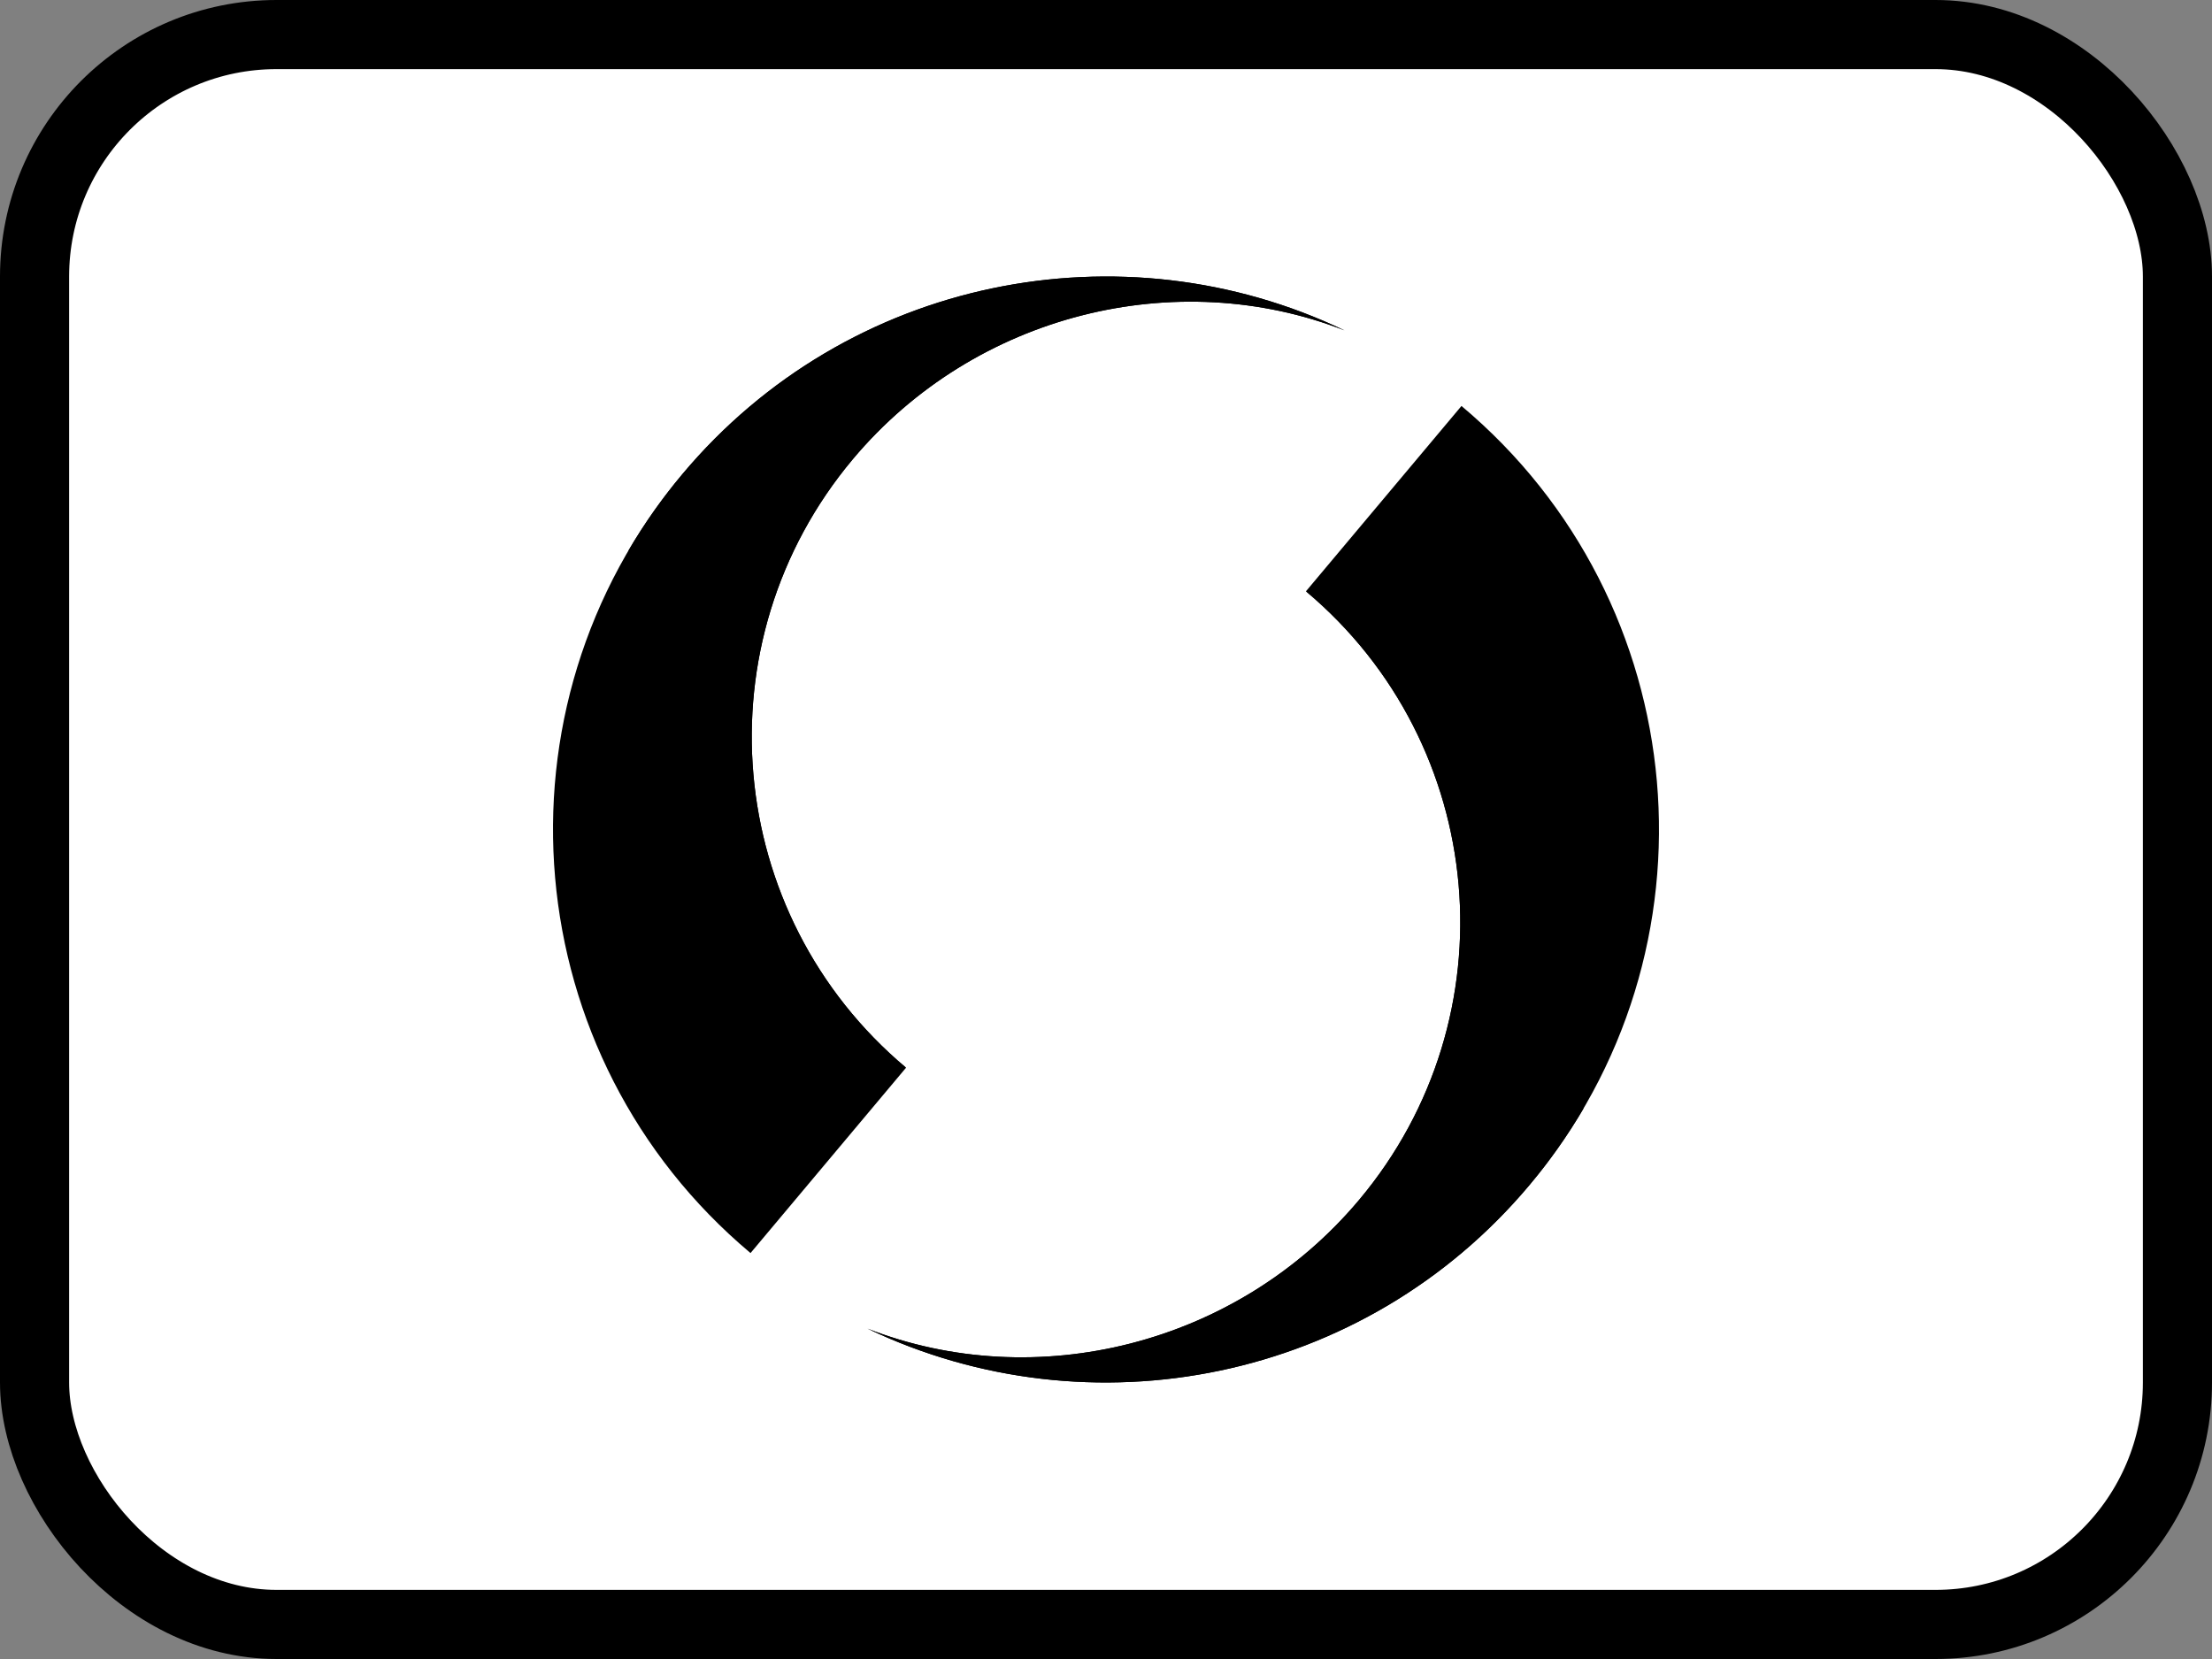
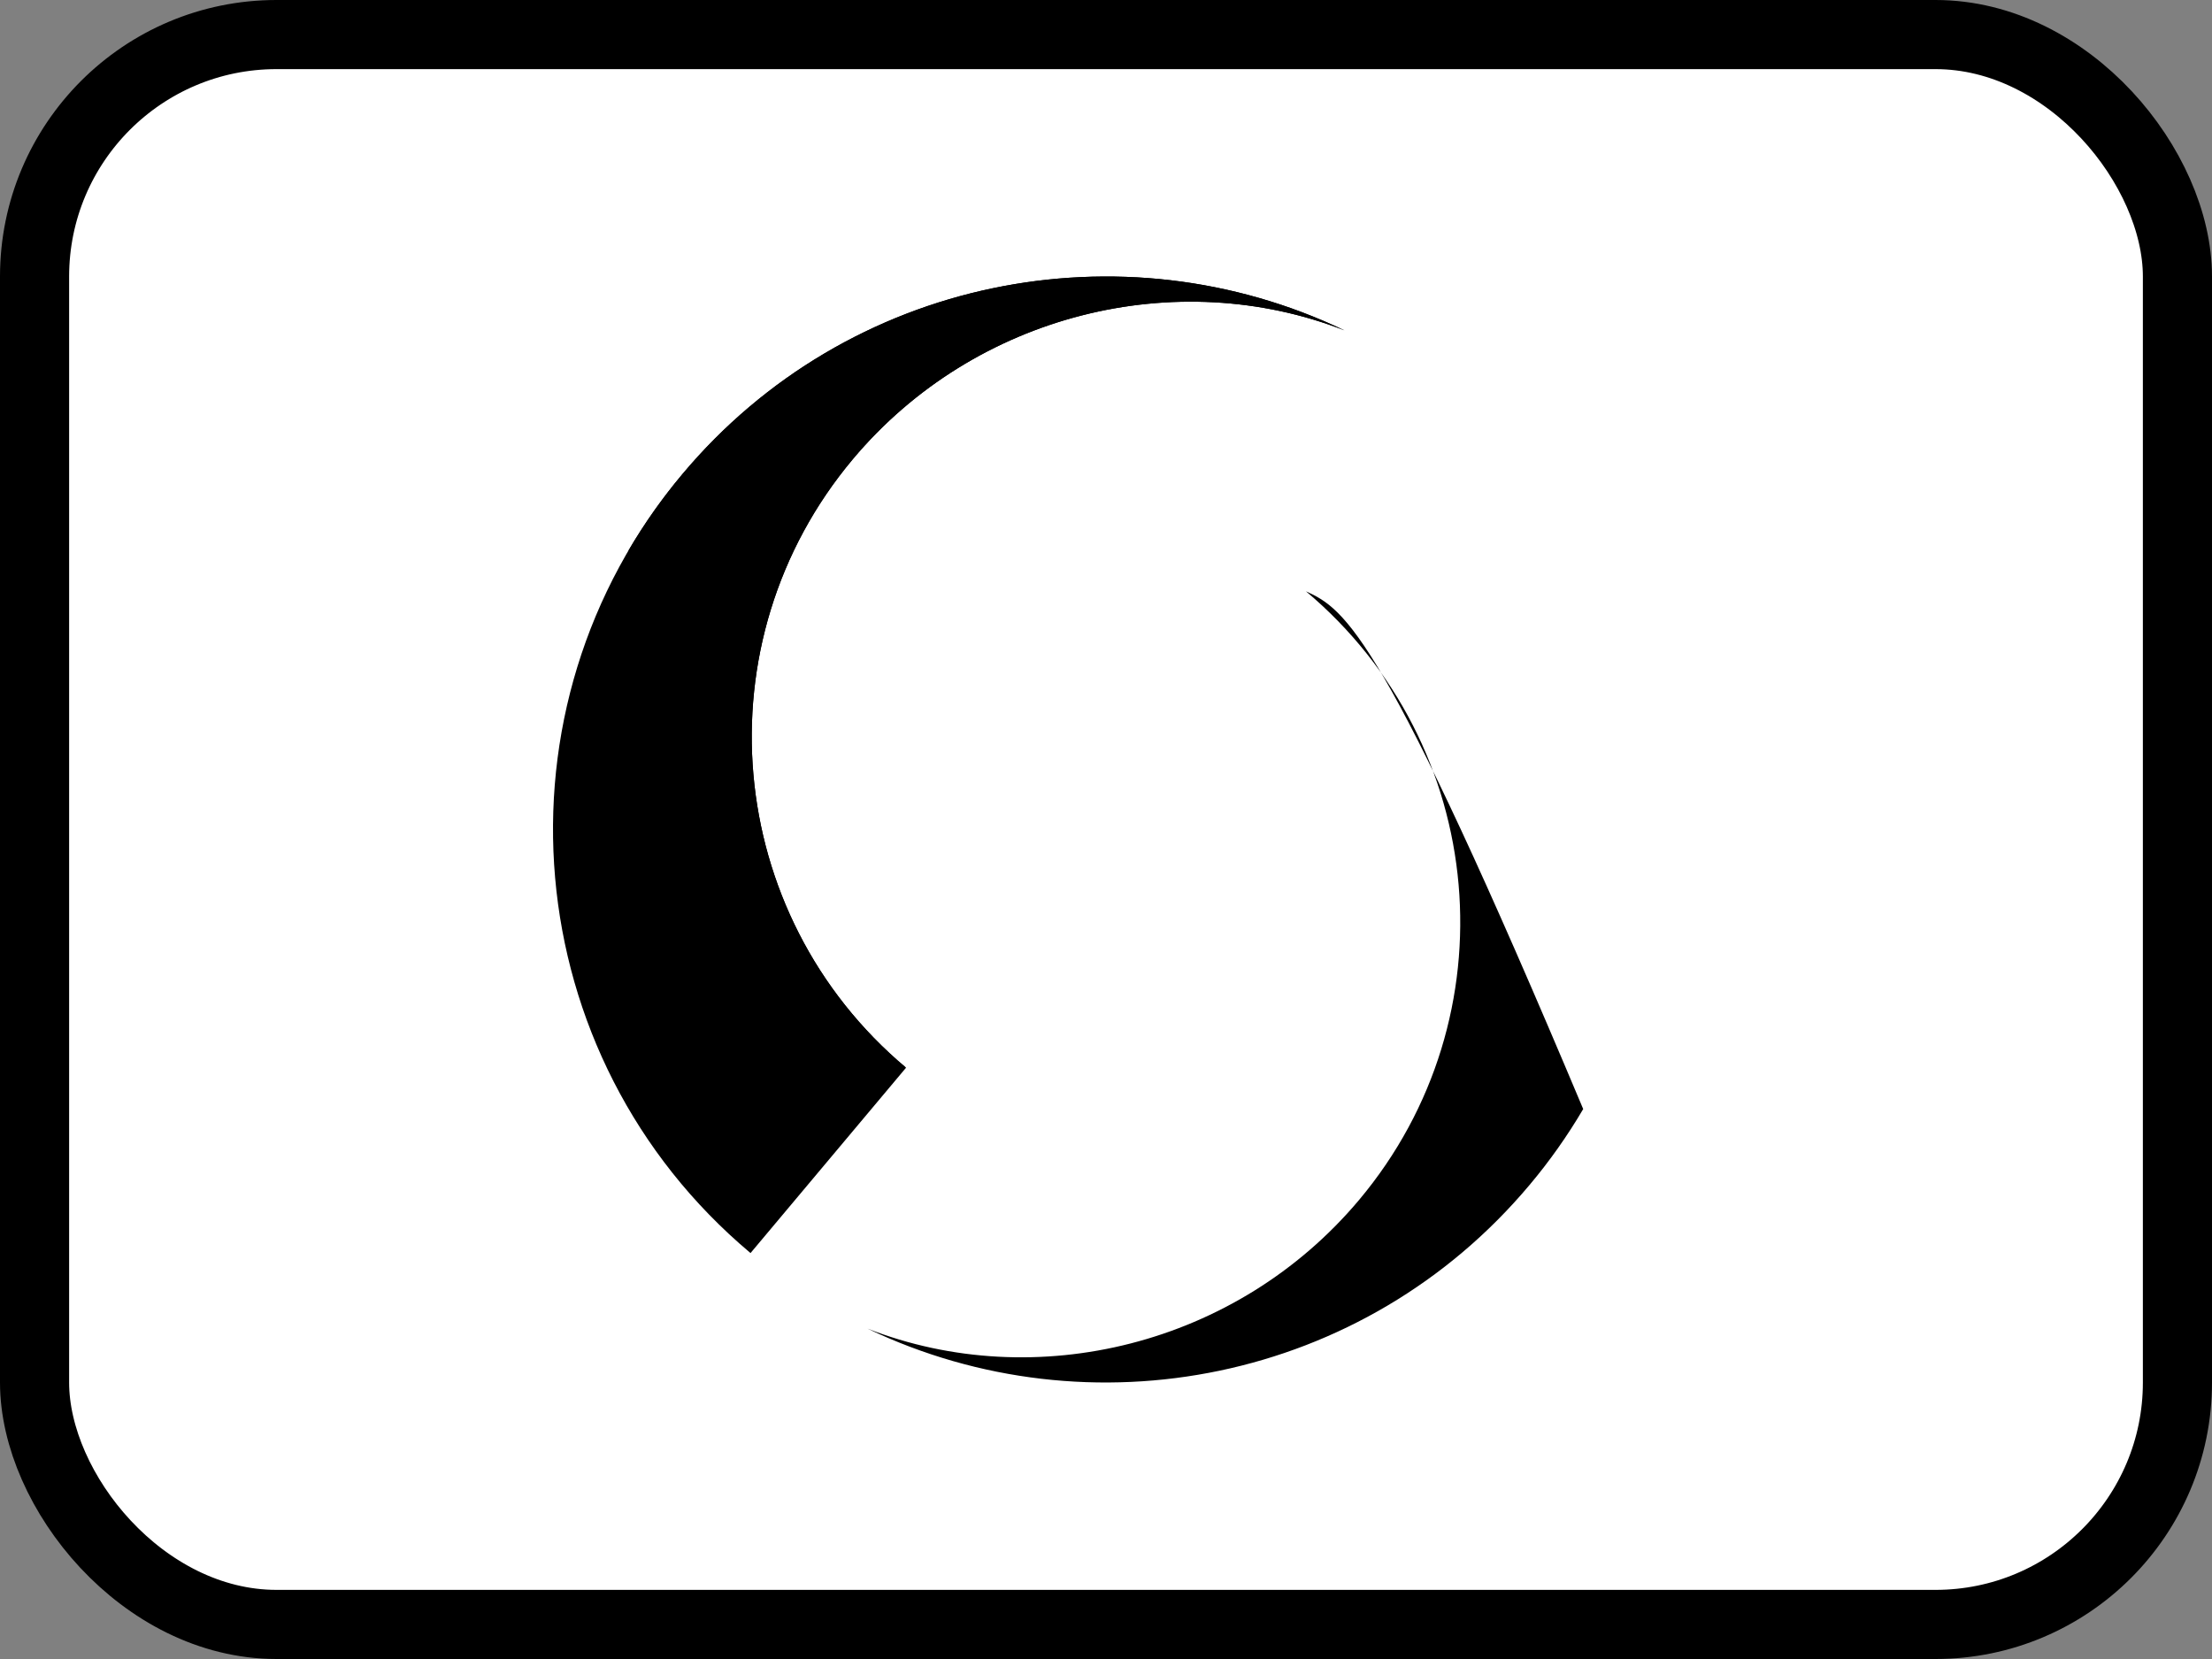
<svg xmlns="http://www.w3.org/2000/svg" width="64" height="48" viewBox="0 0 64 48" fill="none">
  <rect x="0" y="0" width="64" height="48" fill="#808080" stroke="none" />
  <rect x="1" y="1" width="62" height="46" rx="7" fill="white" style="fill:white;fill-opacity:1;" />
  <rect x="1" y="1" width="62" height="46" rx="7" stroke="#ECECF0" style="stroke:#ECECF0;stroke:color(display-p3 0.925 0.925 0.941);stroke-opacity:1;" stroke-width="2" />
-   <path fill-rule="evenodd" clip-rule="evenodd" d="M25.101 38.442C31.529 41.516 39.463 39.995 44.255 34.284C49.936 27.515 49.054 17.424 42.285 11.746L37.785 17.108C43.073 21.544 43.762 29.428 39.324 34.716C35.785 38.932 29.959 40.34 25.101 38.442Z" fill="url(#paint0_linear_4559_380)" style="" />
-   <path fill-rule="evenodd" clip-rule="evenodd" d="M25.101 38.442C31.529 41.516 39.463 39.995 44.255 34.284C44.833 33.597 45.352 32.862 45.807 32.088C46.563 27.385 44.899 22.413 40.984 19.128C40.014 18.314 38.938 17.634 37.785 17.108C43.073 21.545 43.762 29.428 39.324 34.716C35.785 38.932 29.959 40.34 25.101 38.442Z" fill="url(#paint1_linear_4559_380)" style="" />
+   <path fill-rule="evenodd" clip-rule="evenodd" d="M25.101 38.442C31.529 41.516 39.463 39.995 44.255 34.284C44.833 33.597 45.352 32.862 45.807 32.088C40.014 18.314 38.938 17.634 37.785 17.108C43.073 21.545 43.762 29.428 39.324 34.716C35.785 38.932 29.959 40.34 25.101 38.442Z" fill="url(#paint1_linear_4559_380)" style="" />
  <path fill-rule="evenodd" clip-rule="evenodd" d="M38.899 9.558C32.471 6.484 24.538 8.005 19.745 13.716C14.064 20.485 14.946 30.576 21.715 36.255L26.215 30.892C20.927 26.456 20.238 18.572 24.676 13.284C28.215 9.068 34.041 7.66 38.899 9.558" fill="url(#paint2_linear_4559_380)" style="" />
  <path fill-rule="evenodd" clip-rule="evenodd" d="M38.899 9.558C32.471 6.484 24.538 8.005 19.745 13.716C19.167 14.403 18.648 15.138 18.193 15.912C17.436 20.615 19.101 25.587 23.016 28.872C23.986 29.686 25.062 30.366 26.215 30.892C20.927 26.455 20.238 18.572 24.676 13.284C28.215 9.068 34.041 7.66 38.899 9.558" fill="url(#paint3_linear_4559_380)" style="" />
  <defs>
    <linearGradient id="paint0_linear_4559_380" x1="43.607" y1="28.596" x2="36.808" y2="15.053" gradientUnits="userSpaceOnUse">
      <stop stop-color="#EF2131" style="stop-color:#EF2131;stop-color:color(display-p3 0.937 0.129 0.192);stop-opacity:1;" />
      <stop offset="1" stop-color="#FECF2C" style="stop-color:#FECF2C;stop-color:color(display-p3 0.996 0.812 0.172);stop-opacity:1;" />
    </linearGradient>
    <linearGradient id="paint1_linear_4559_380" x1="37.384" y1="17.108" x2="25.467" y2="37.739" gradientUnits="userSpaceOnUse">
      <stop stop-color="#FBC52C" style="stop-color:#FBC52C;stop-color:color(display-p3 0.984 0.772 0.172);stop-opacity:1;" />
      <stop offset="0.264" stop-color="#F87130" style="stop-color:#F87130;stop-color:color(display-p3 0.973 0.443 0.188);stop-opacity:1;" />
      <stop offset="0.561" stop-color="#EF52E2" style="stop-color:#EF52E2;stop-color:color(display-p3 0.937 0.322 0.886);stop-opacity:1;" />
      <stop offset="1" stop-color="#661EEC" style="stop-color:#661EEC;stop-color:color(display-p3 0.4 0.118 0.925);stop-opacity:1;" />
    </linearGradient>
    <linearGradient id="paint2_linear_4559_380" x1="20.71" y1="19.589" x2="27.226" y2="32.841" gradientUnits="userSpaceOnUse">
      <stop stop-color="#78F6D8" style="stop-color:#78F6D8;stop-color:color(display-p3 0.471 0.965 0.847);stop-opacity:1;" />
      <stop offset="0.266" stop-color="#77D1F6" style="stop-color:#77D1F6;stop-color:color(display-p3 0.467 0.82 0.965);stop-opacity:1;" />
      <stop offset="0.554" stop-color="#70A4F3" style="stop-color:#70A4F3;stop-color:color(display-p3 0.439 0.643 0.953);stop-opacity:1;" />
      <stop offset="1" stop-color="#661EEC" style="stop-color:#661EEC;stop-color:color(display-p3 0.4 0.118 0.925);stop-opacity:1;" />
    </linearGradient>
    <linearGradient id="paint3_linear_4559_380" x1="26.878" y1="30.892" x2="38.703" y2="10.332" gradientUnits="userSpaceOnUse">
      <stop stop-color="#536EED" style="stop-color:#536EED;stop-color:color(display-p3 0.326 0.431 0.929);stop-opacity:1;" />
      <stop offset="0.247" stop-color="#54C3EC" style="stop-color:#54C3EC;stop-color:color(display-p3 0.329 0.765 0.925);stop-opacity:1;" />
      <stop offset="0.564" stop-color="#64D769" style="stop-color:#64D769;stop-color:color(display-p3 0.392 0.843 0.412);stop-opacity:1;" />
      <stop offset="1" stop-color="#FECF2C" style="stop-color:#FECF2C;stop-color:color(display-p3 0.996 0.812 0.172);stop-opacity:1;" />
    </linearGradient>
  </defs>
</svg>